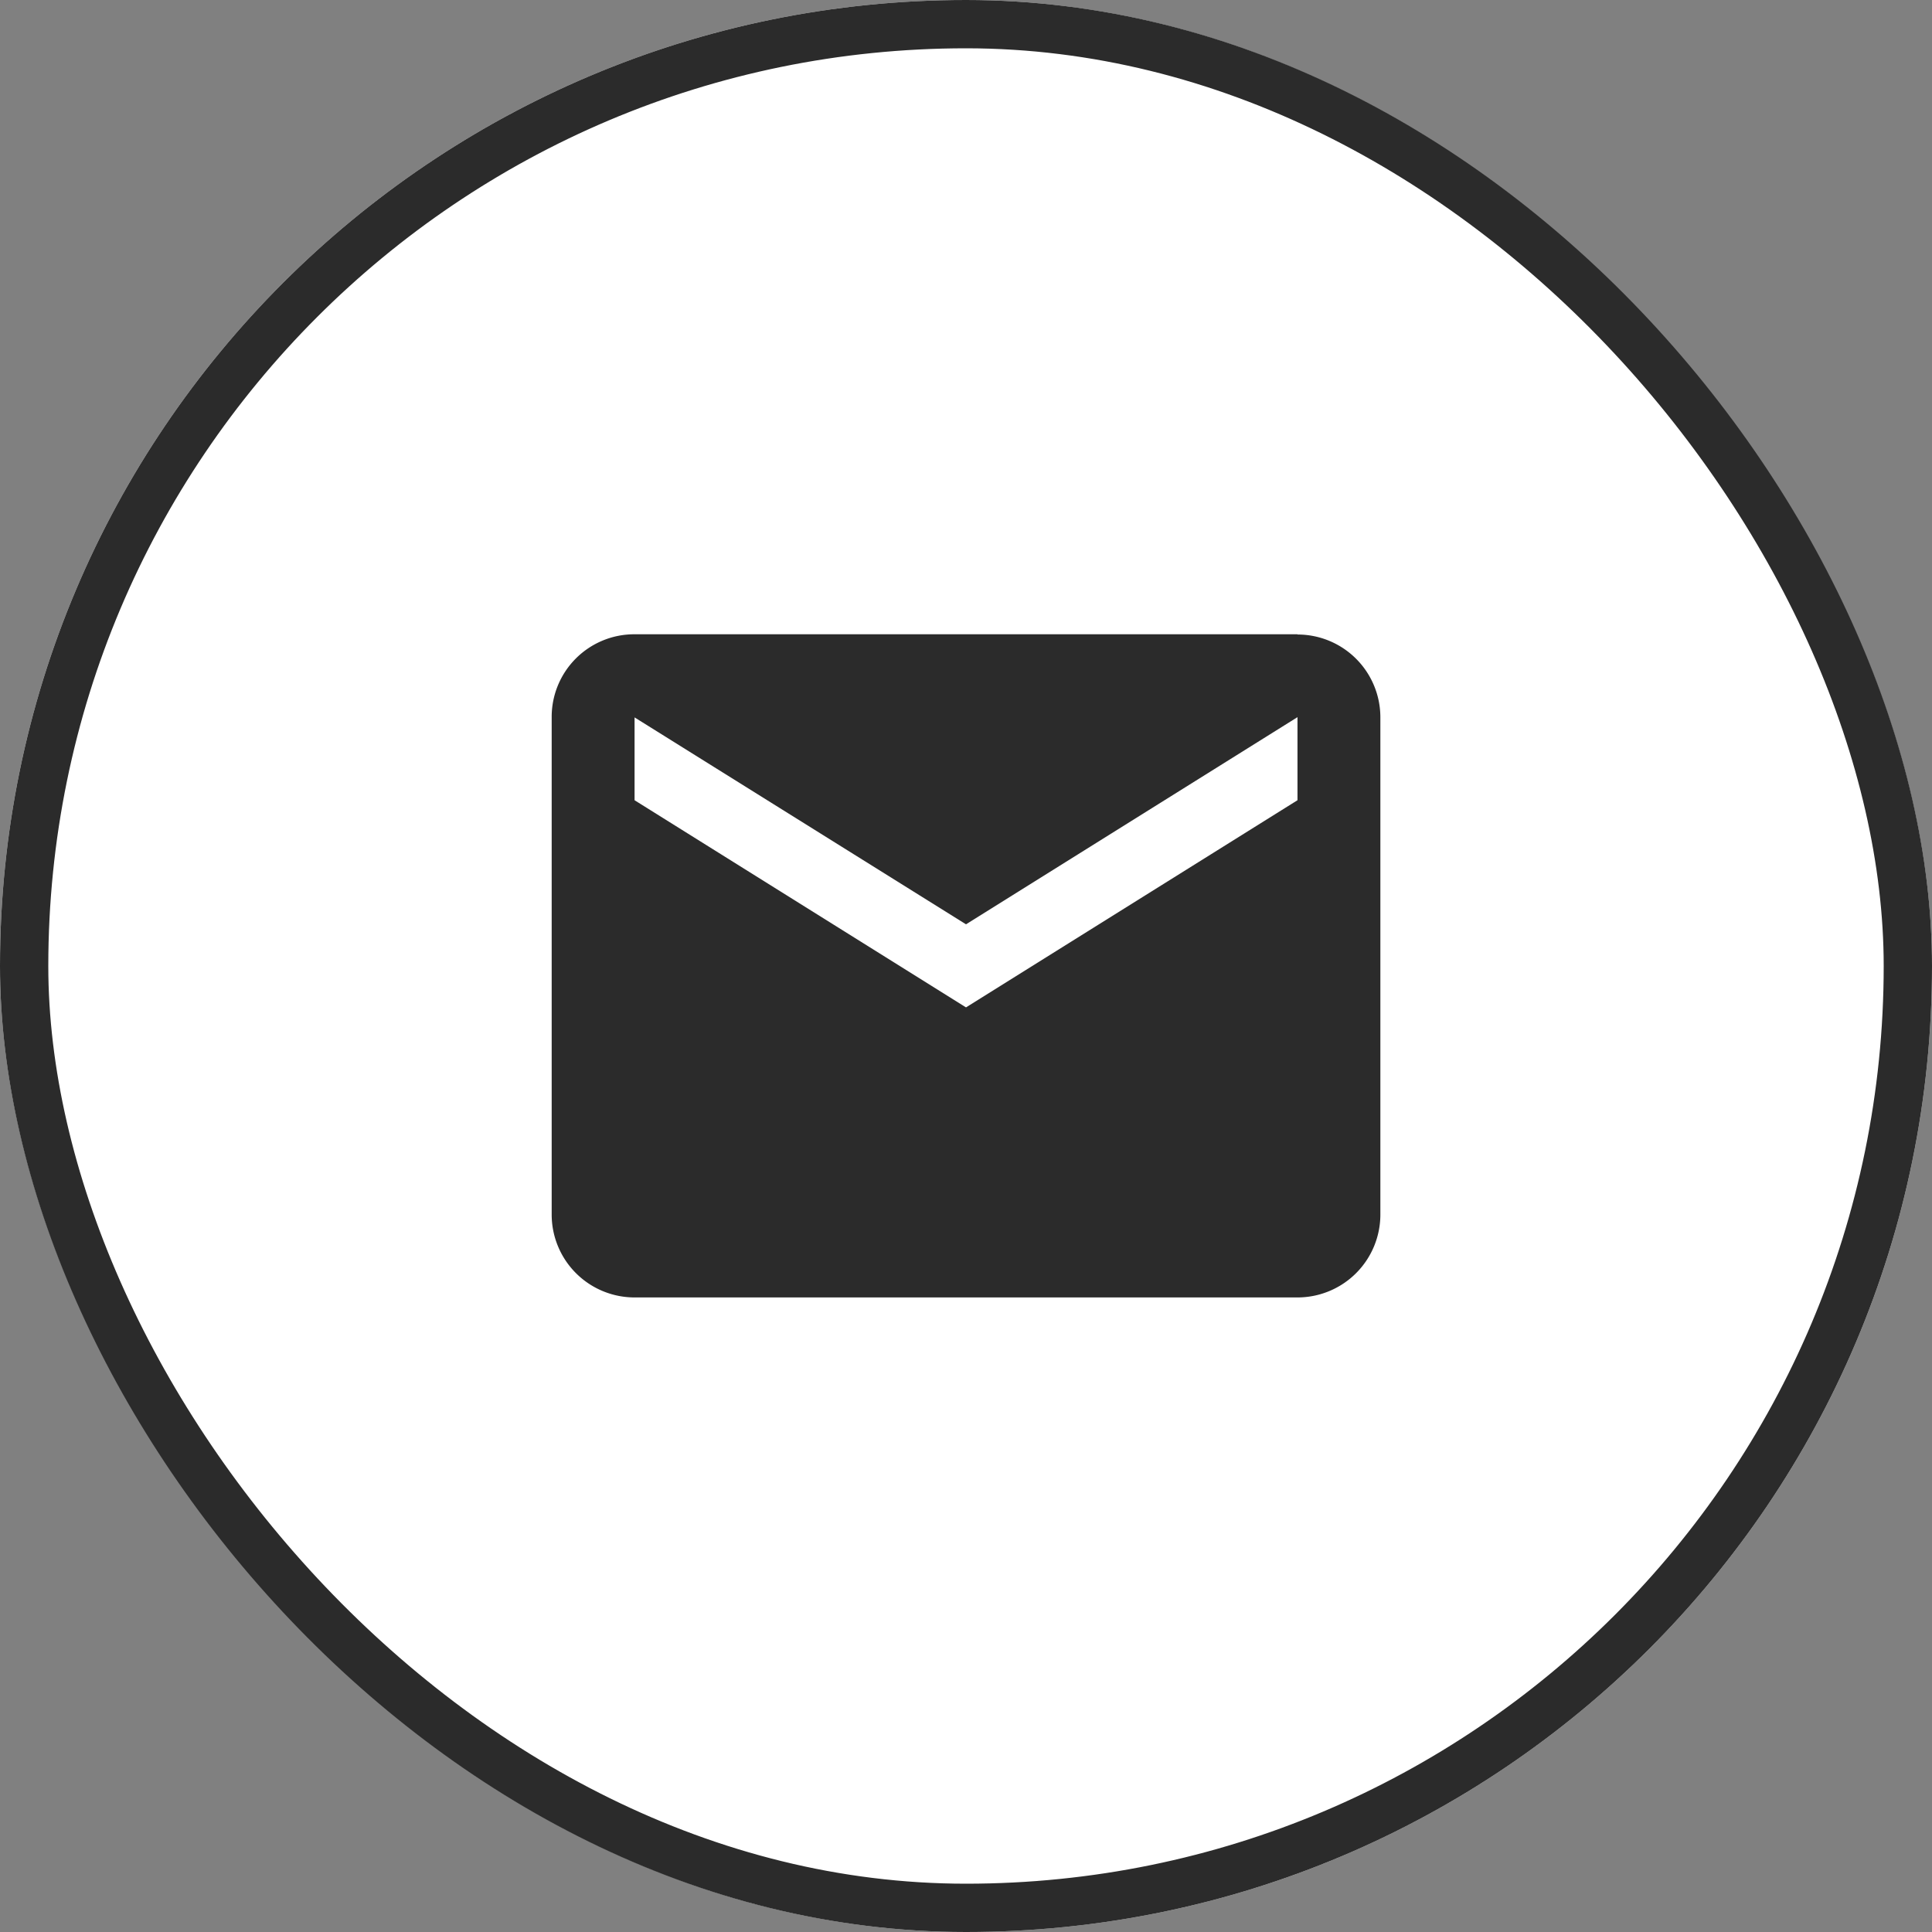
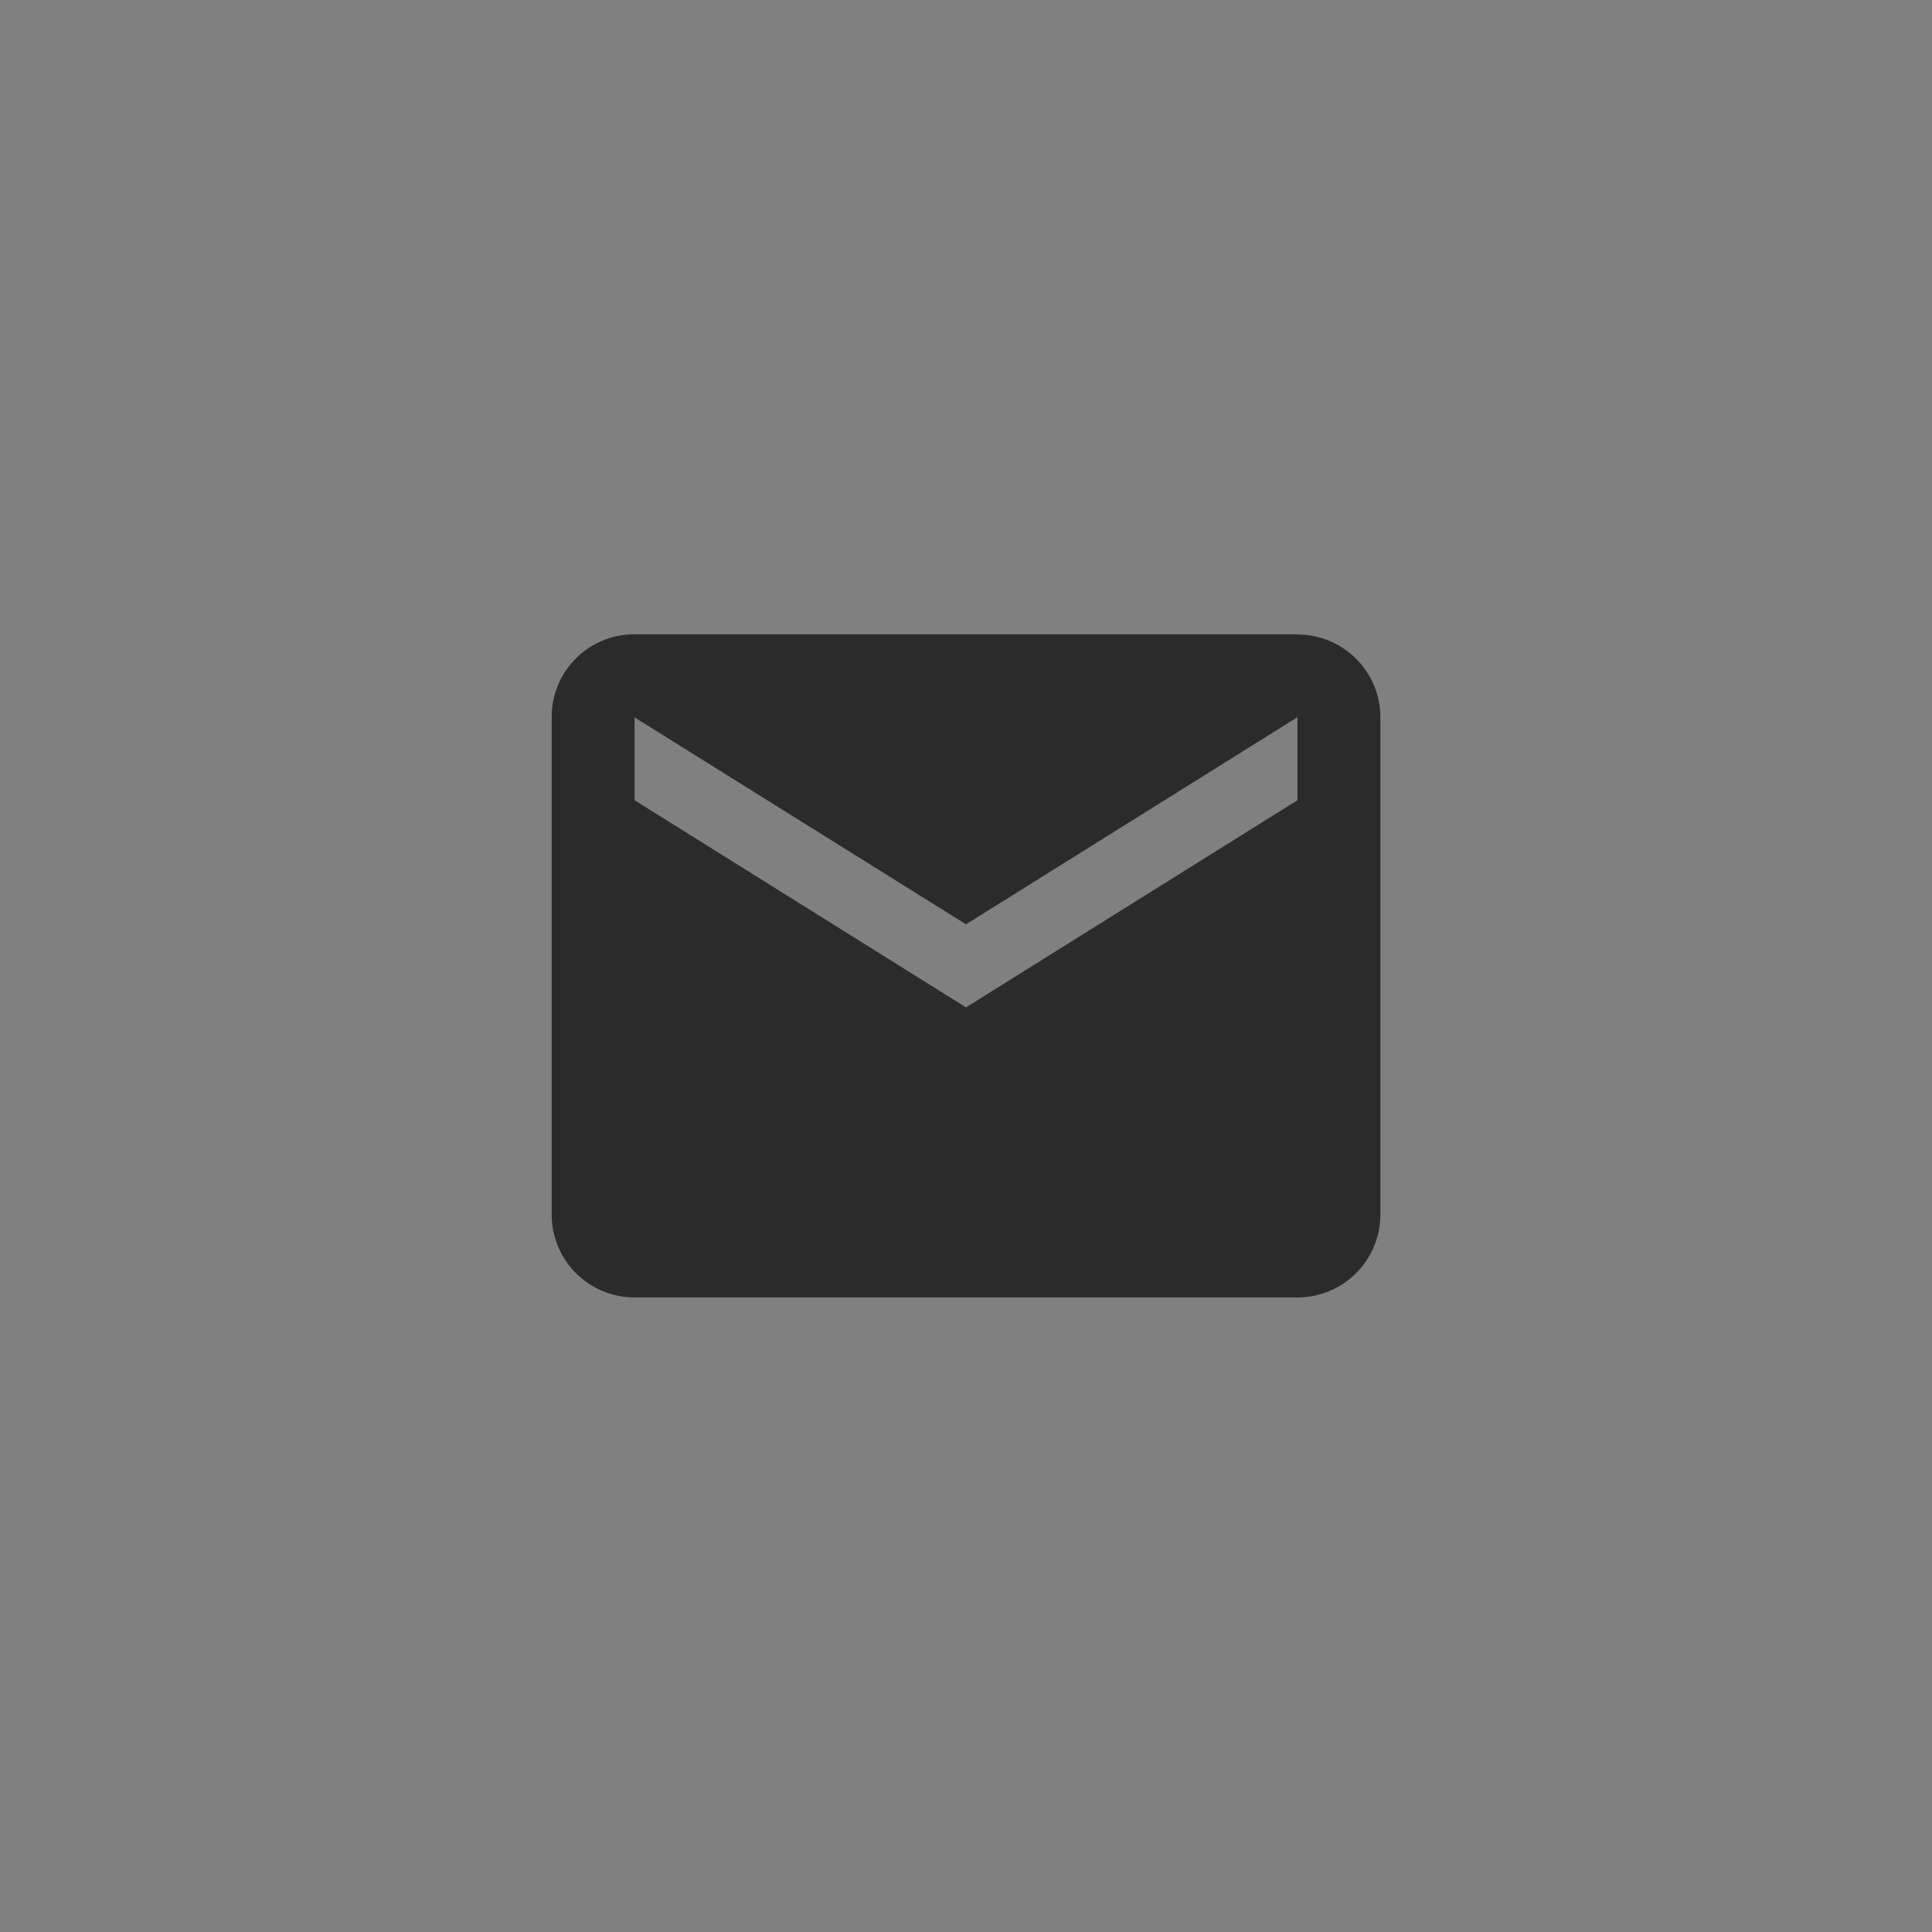
<svg xmlns="http://www.w3.org/2000/svg" width="40" height="40" viewBox="0 0 40 40">
  <rect x="0" y="0" width="40" height="40" fill="#808080" stroke="none" />
  <defs>
    <style>.a{fill:#fff;stroke:#2b2b2b;}.b{fill:#2b2b2b;}.c{stroke:none;}.d{fill:none;}</style>
  </defs>
  <g transform="translate(0 0.102)">
    <g class="a" transform="translate(0 -0.102)">
-       <rect class="c" width="40" height="40" rx="20" />
-       <rect class="d" x="0.5" y="0.5" width="39" height="39" rx="19.5" />
-     </g>
+       </g>
    <path class="b" d="M17.441,7.431,10.578,11.72,3.716,7.431V5.716L10.578,10l6.863-4.289m0-1.716H3.716A1.71,1.71,0,0,0,2,5.716V16.009a1.716,1.716,0,0,0,1.716,1.716H17.441a1.716,1.716,0,0,0,1.716-1.716V5.716A1.715,1.715,0,0,0,17.441,4Z" transform="translate(9.422 9.035)" />
  </g>
</svg>